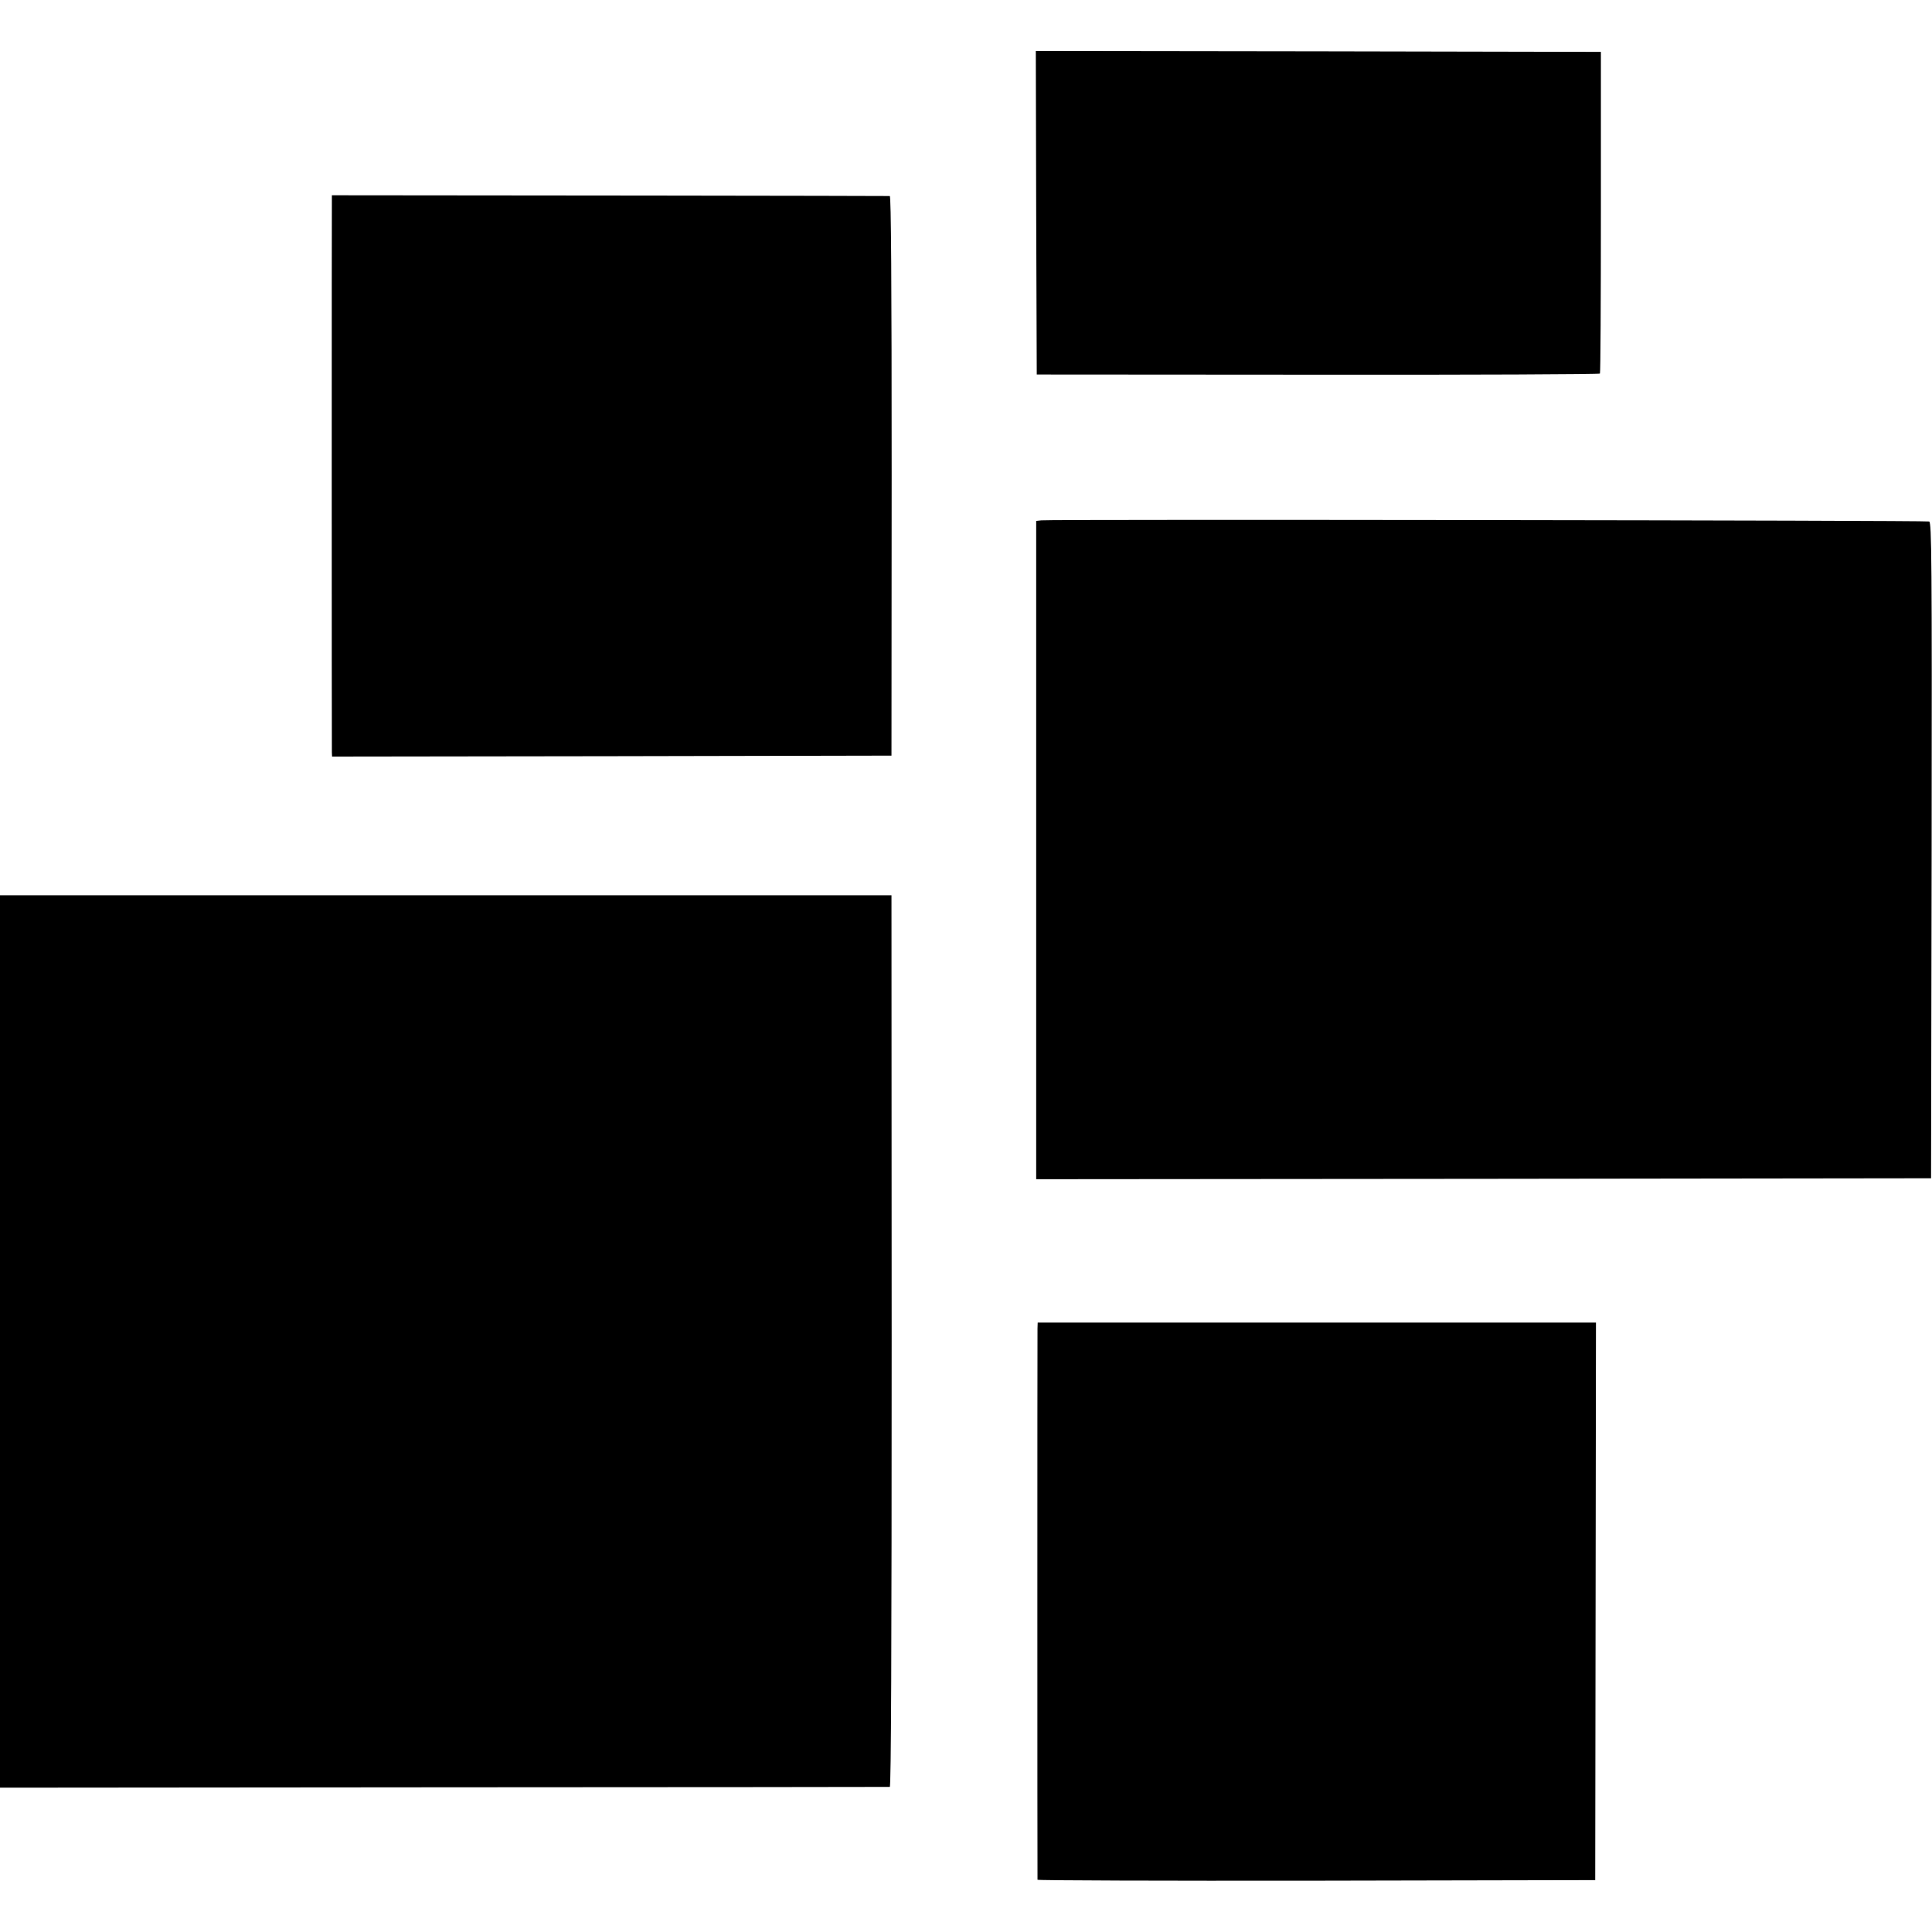
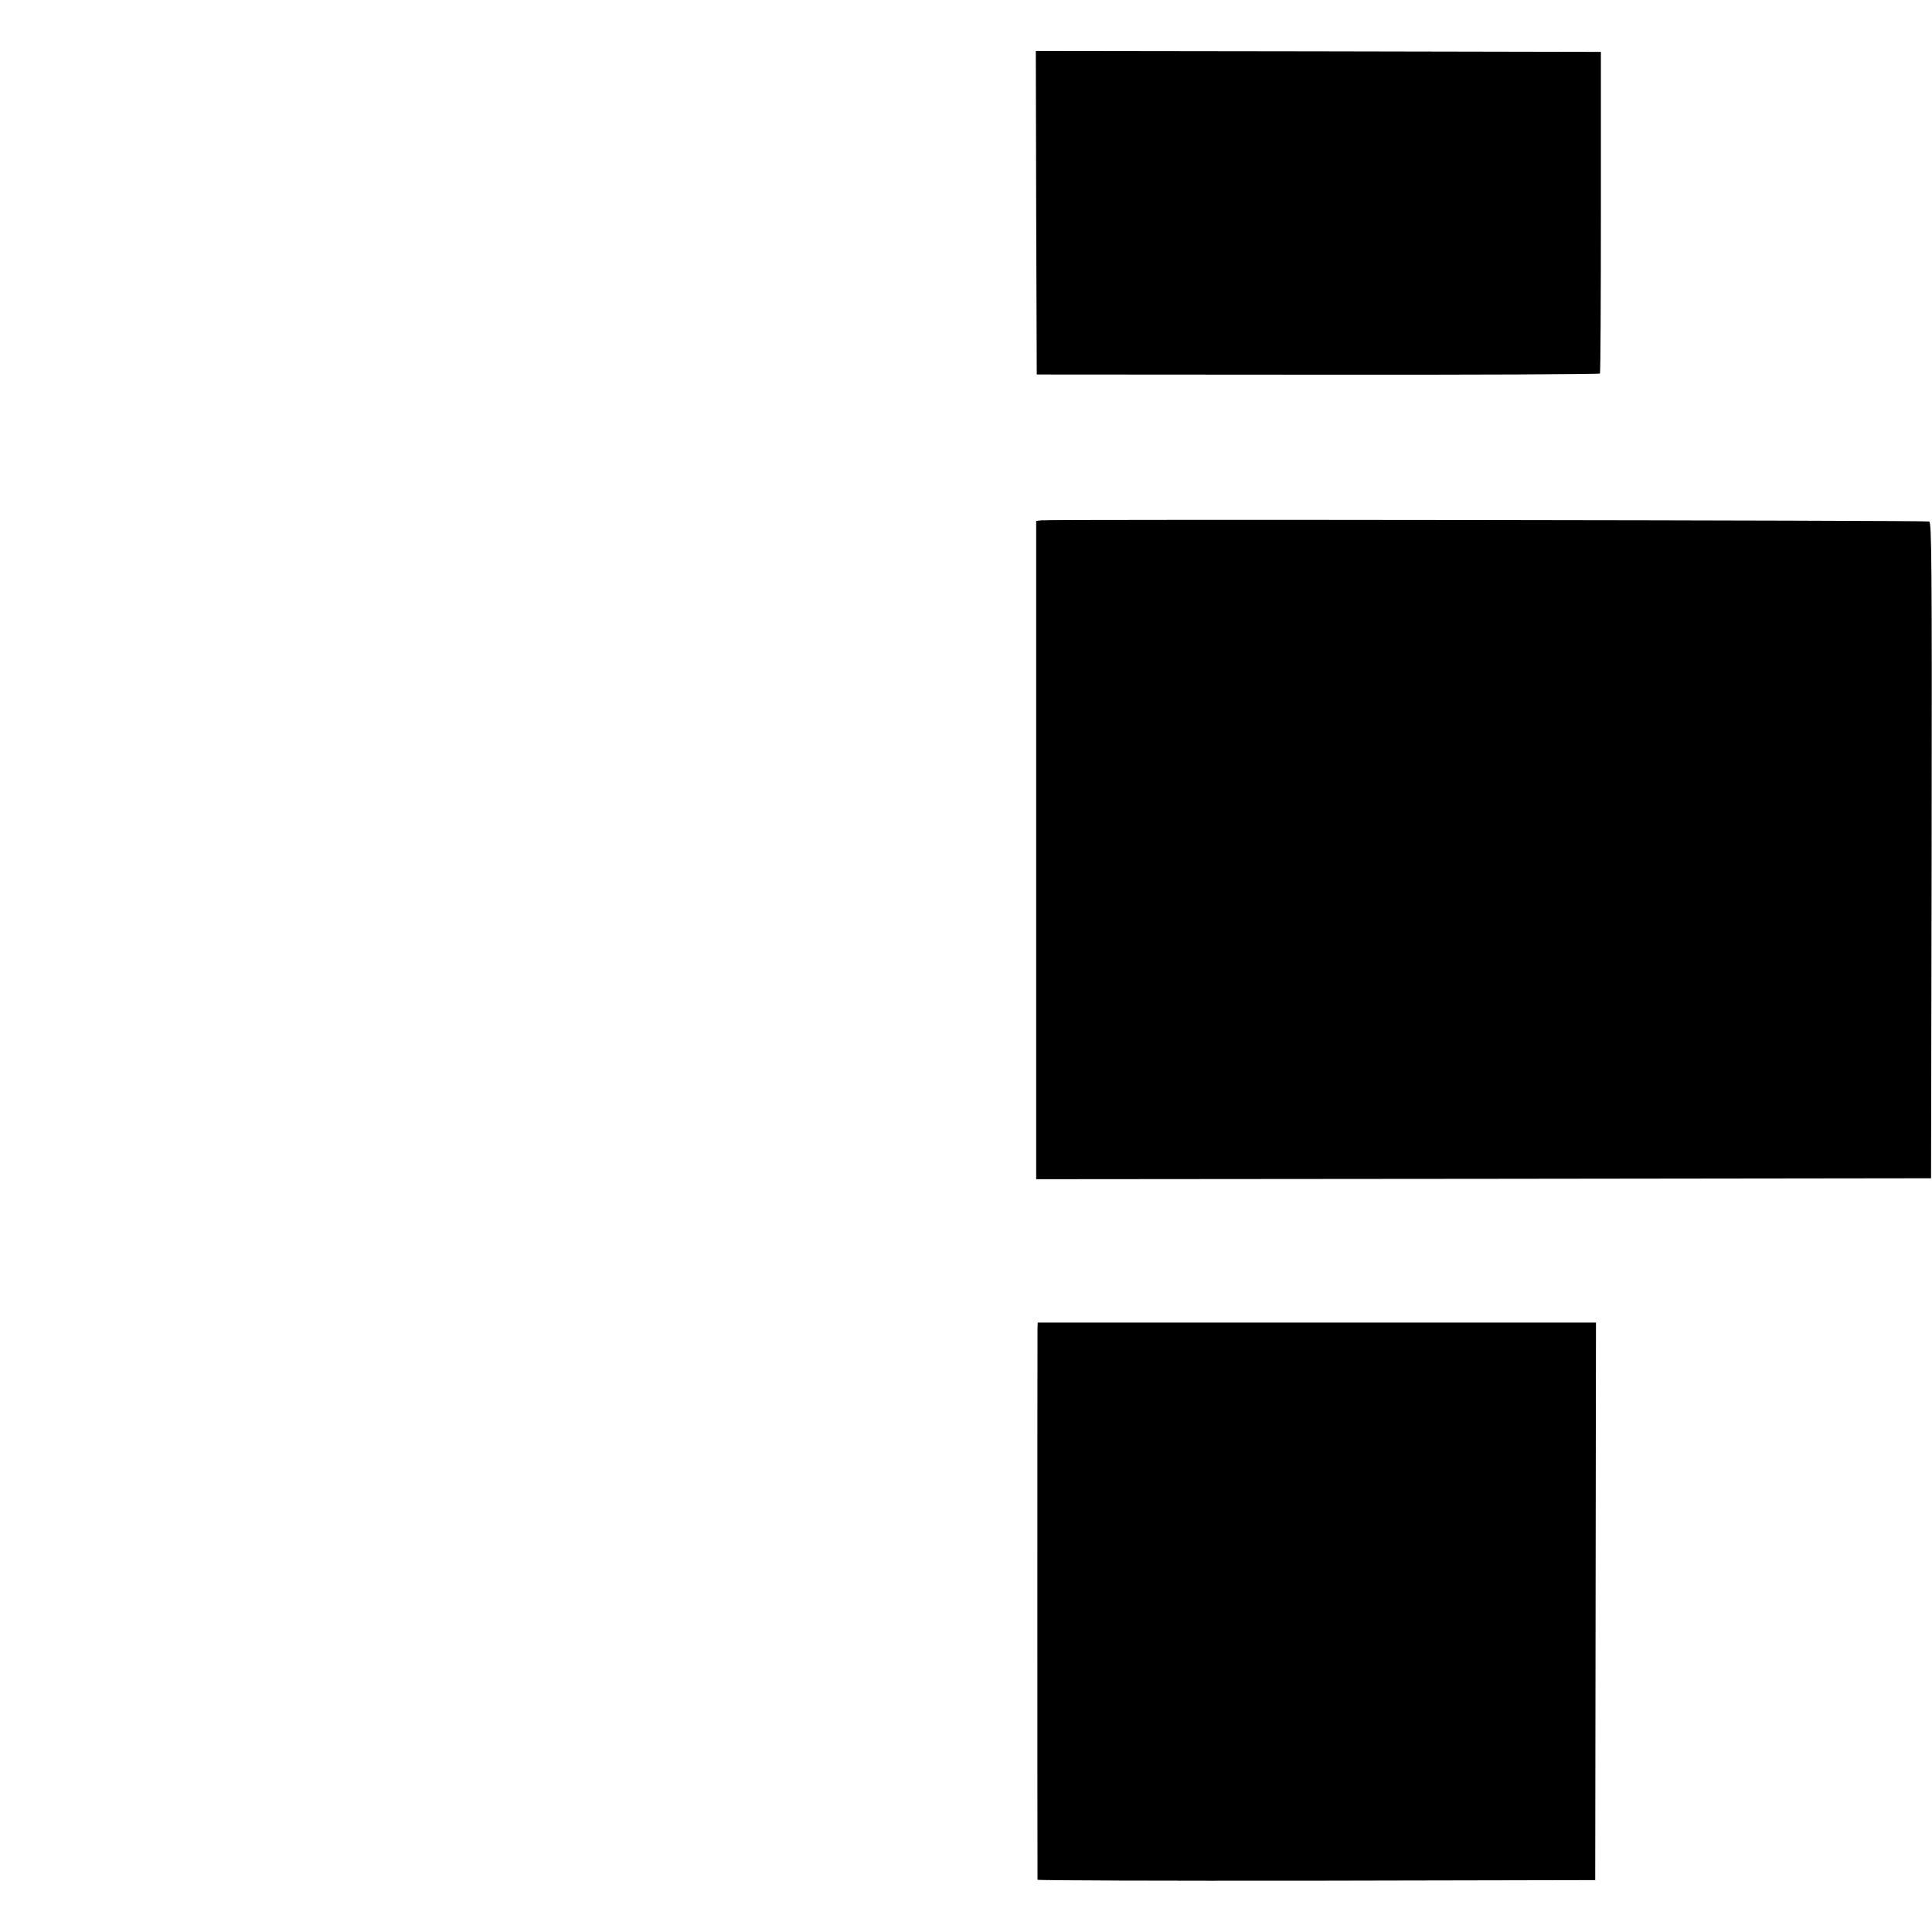
<svg xmlns="http://www.w3.org/2000/svg" version="1.0" width="1024pt" height="1024pt" viewBox="0 0 1024 1024" preserveAspectRatio="xMidYMid meet">
  <g transform="translate(0,1024) scale(0.1,-0.1)" fill="#000000" stroke="none">
    <path d="M5492 9113 l3 -858 1490 -1 c820 -1 1492 2 1495 6 3 5 5 390 5 857 l0 848 -1498 3 -1497 2 2 -857z" />
-     <path d="M1759 9205 c-1 0 -1 -2923 0 -2953 l1 -22 1483 2 1482 3 1 1483 c0 1030 -3 1482 -10 1483 -8 1 -2340 4 -2957 4z" />
    <path d="M5519 7482 l-27 -3 0 -1745 0 -1744 2371 2 2372 3 3 1738 c2 1543 0 1738 -13 1743 -15 6 -4657 12 -4706 6z" />
-     <path d="M0 3130 l0 -2365 2352 2 c1294 0 2358 2 2364 2 7 1 10 704 10 2363 l-1 2363 -2363 0 -2362 0 0 -2365z" />
    <path d="M5499 3198 c-1 -42 -1 -2910 0 -2921 1 -4 666 -6 1479 -5 l1477 3 2 1478 2 1477 -1480 0 -1479 0 -1 -32z" />
  </g>
</svg>